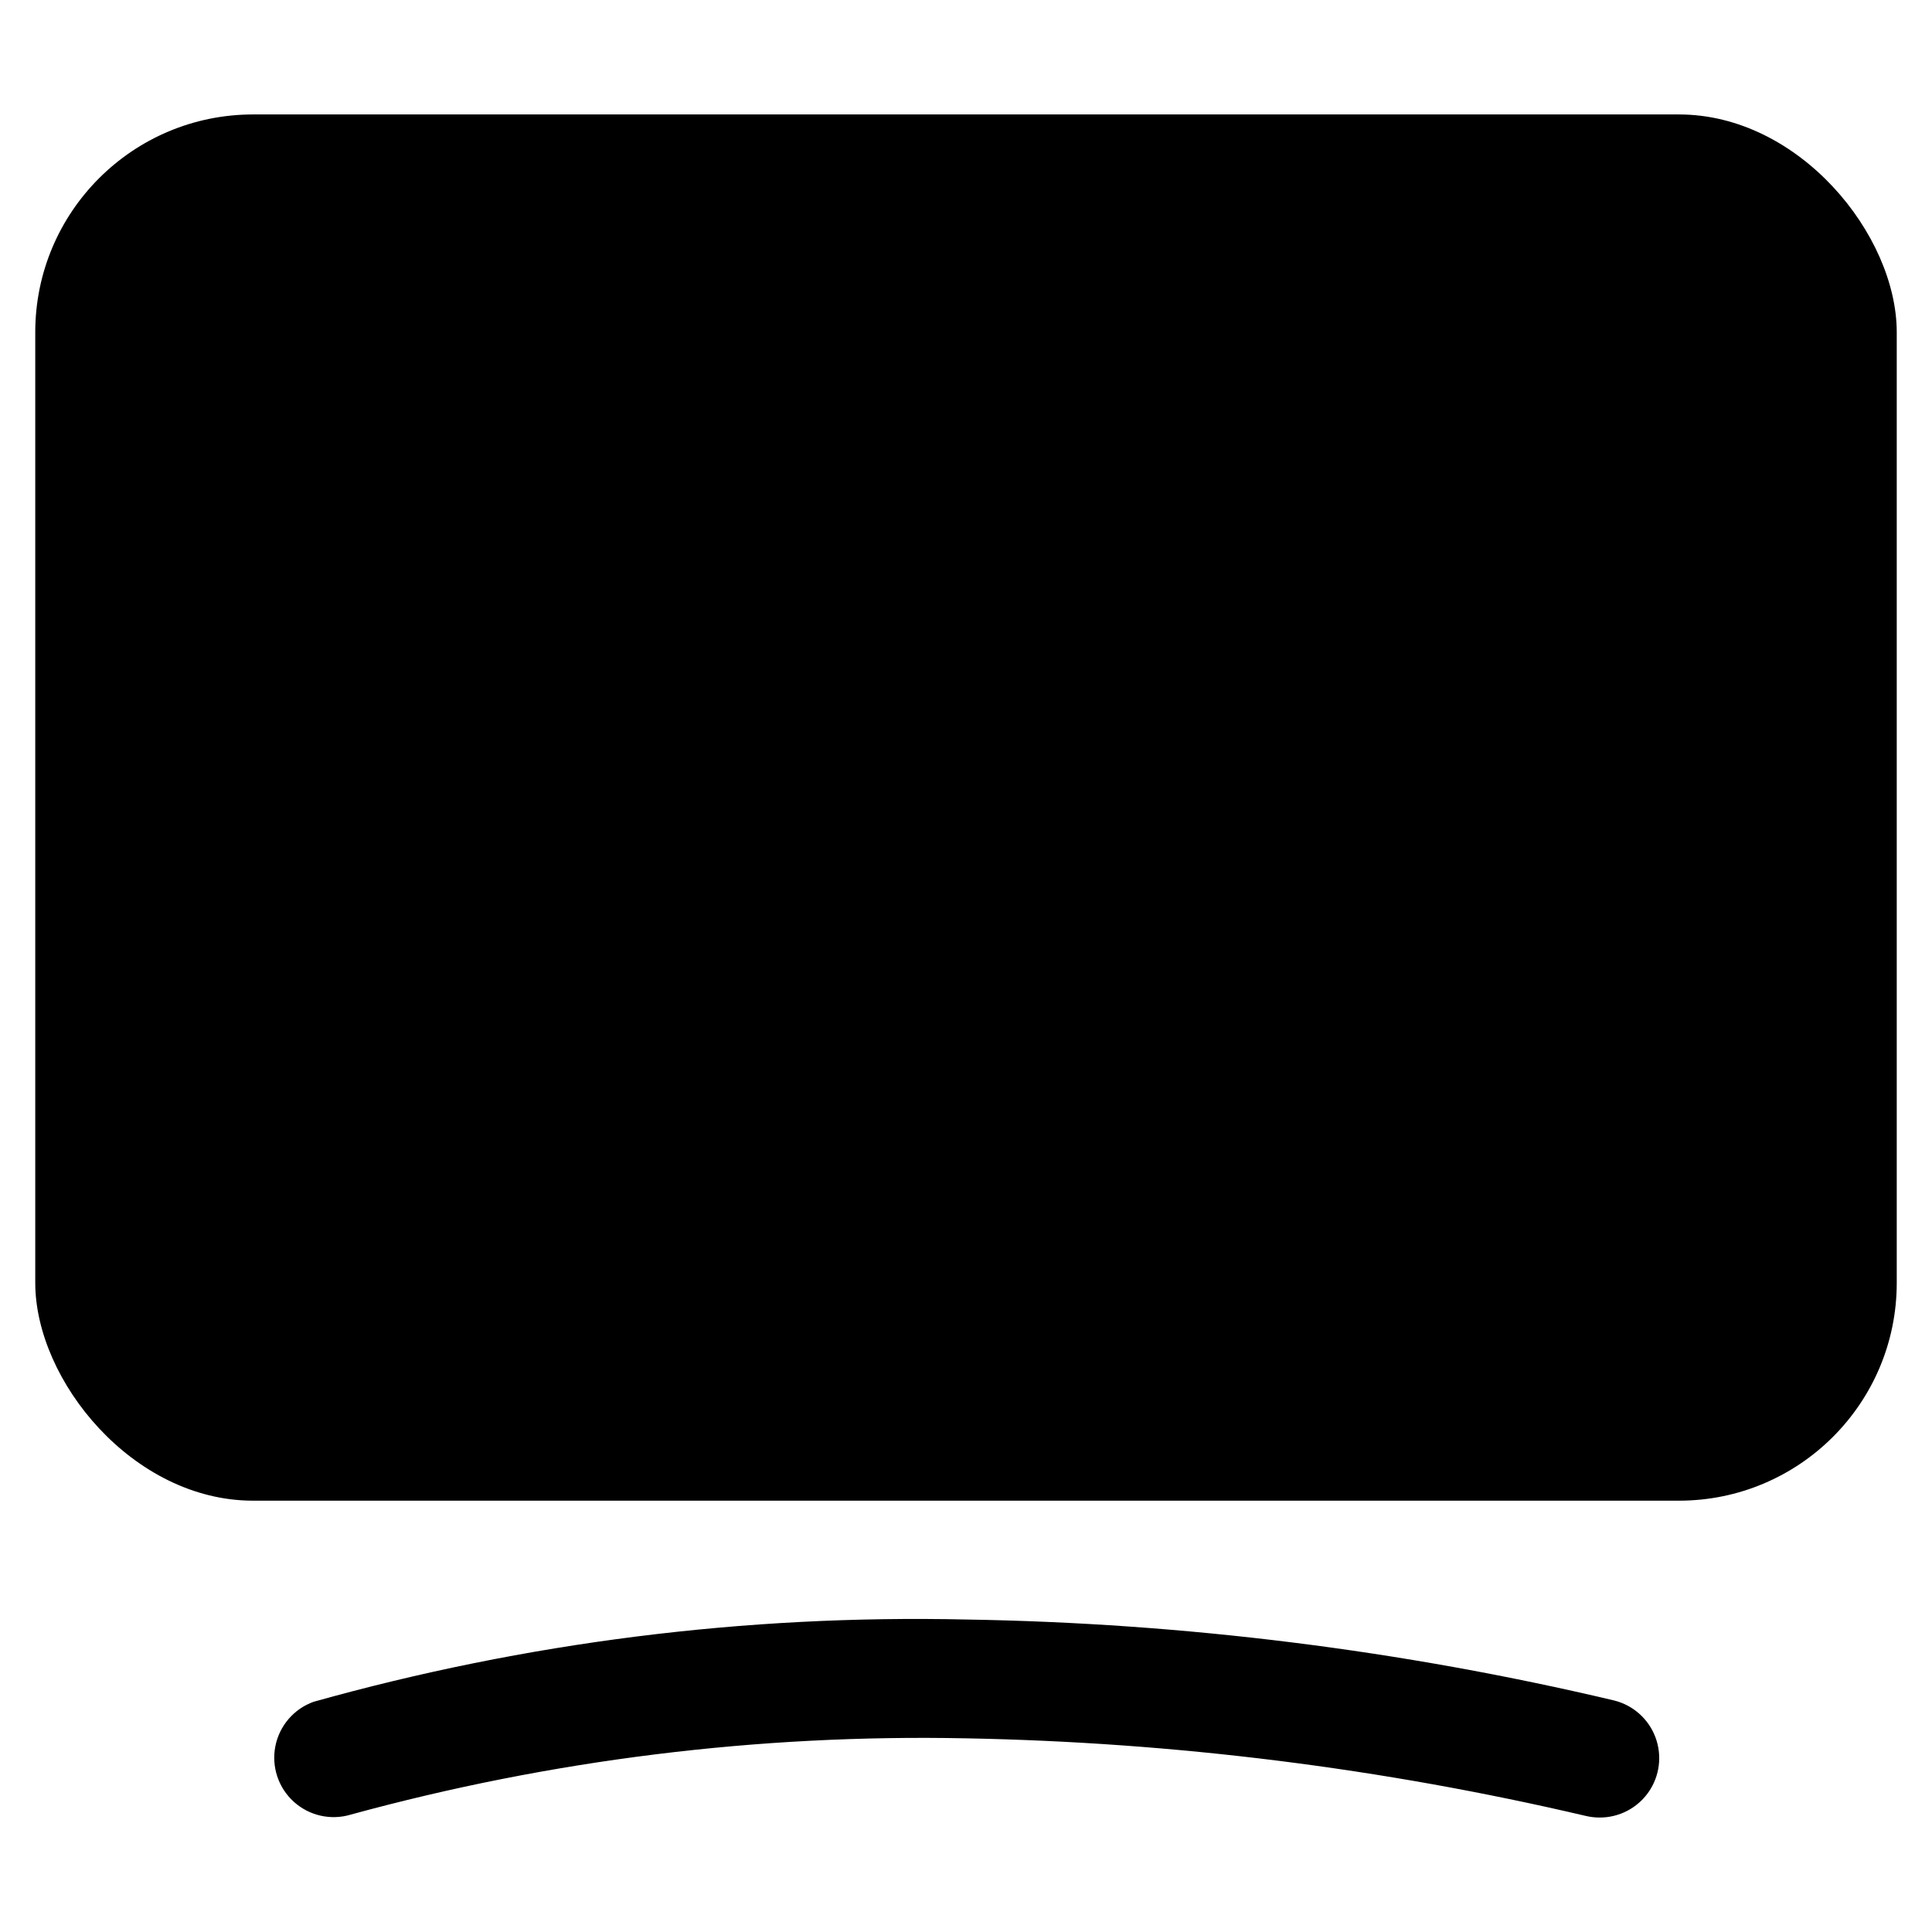
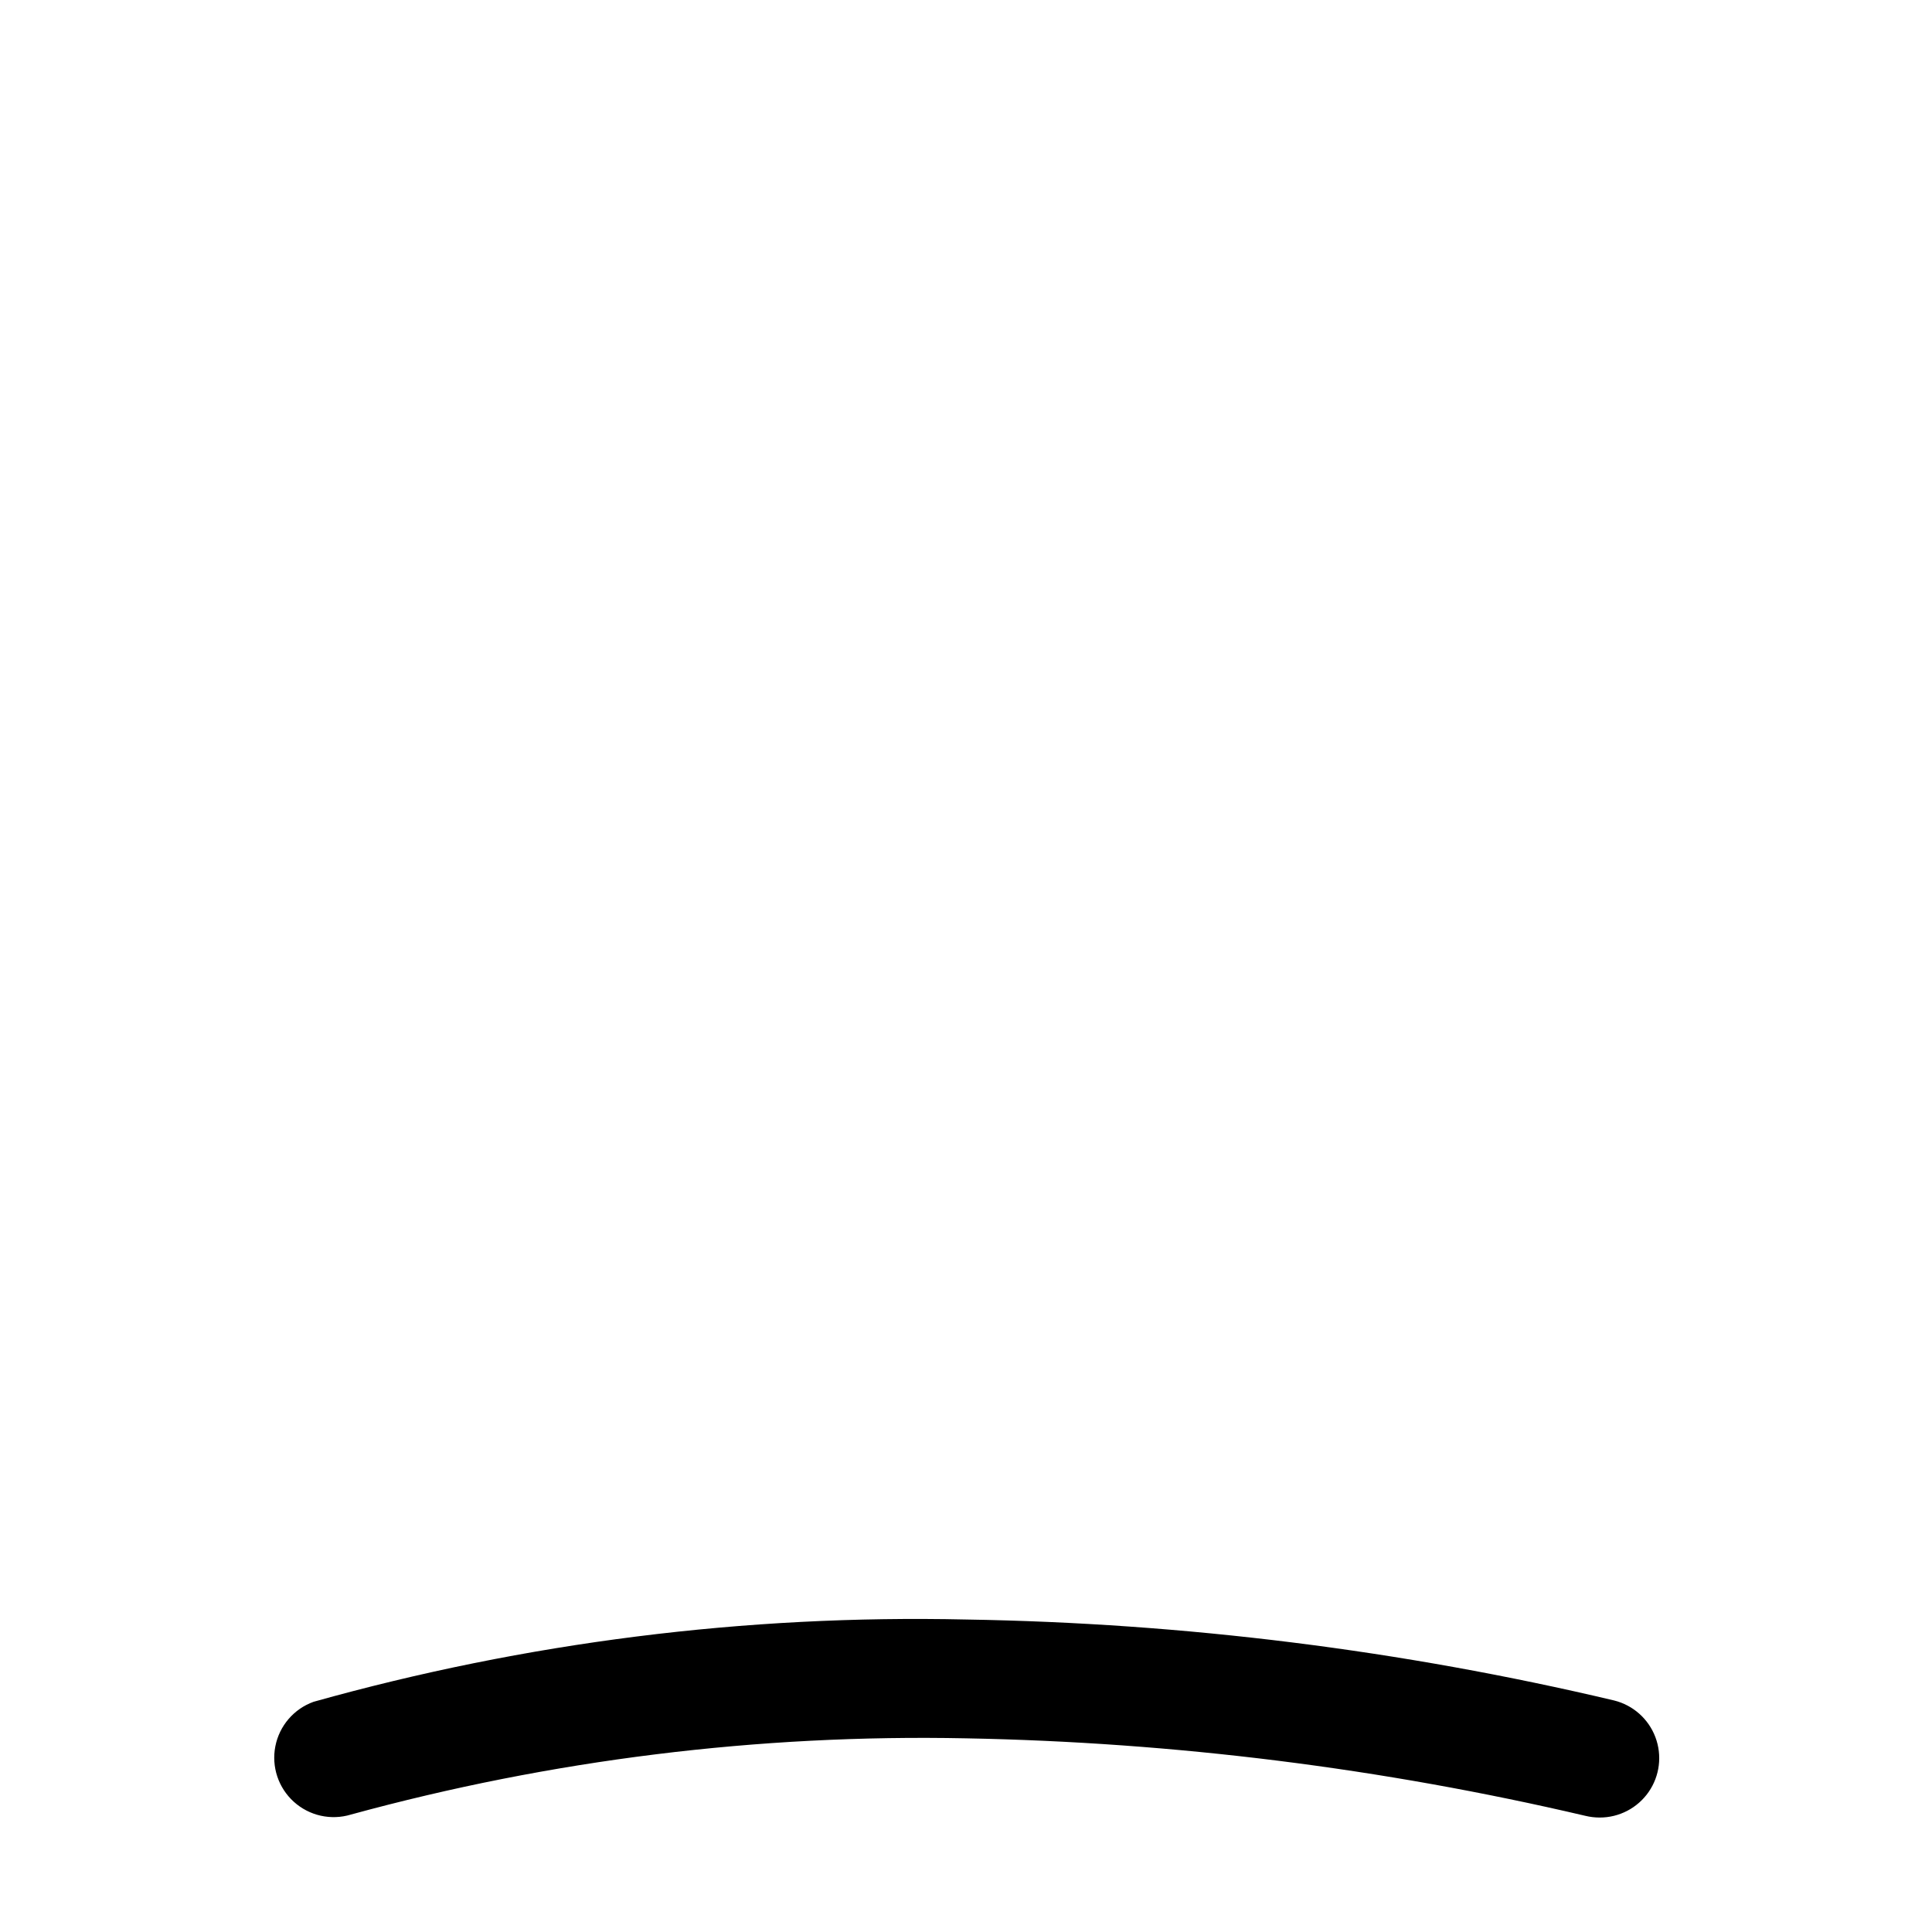
<svg xmlns="http://www.w3.org/2000/svg" fill="#000000" width="800px" height="800px" version="1.1" viewBox="144 144 512 512">
  <g>
-     <path d="m211.07 174.33h377.86c31.883 0 57.727 31.883 57.727 57.727v251.91c0 31.883-25.848 57.727-57.727 57.727h-377.86c-31.883 0-57.727-31.883-57.727-57.727v-251.91c0-31.883 25.848-57.727 57.727-57.727z" />
    <path d="m237.02 624.87c53.078-14.512 107.97-21.316 162.98-20.195 55.273 1.035 110.29 7.918 164.11 20.531 1.25 0.305 2.535 0.461 3.82 0.461 5.176 0.012 10.027-2.523 12.977-6.777 2.949-4.254 3.617-9.688 1.789-14.527-1.828-4.844-5.918-8.477-10.945-9.723-56.309-13.328-113.9-20.52-171.75-21.453-58.398-1.309-116.67 6.043-172.91 21.809-5.207 1.875-9.047 6.344-10.117 11.773s0.789 11.02 4.898 14.727c4.106 3.711 9.855 4.988 15.148 3.375z" />
  </g>
</svg>